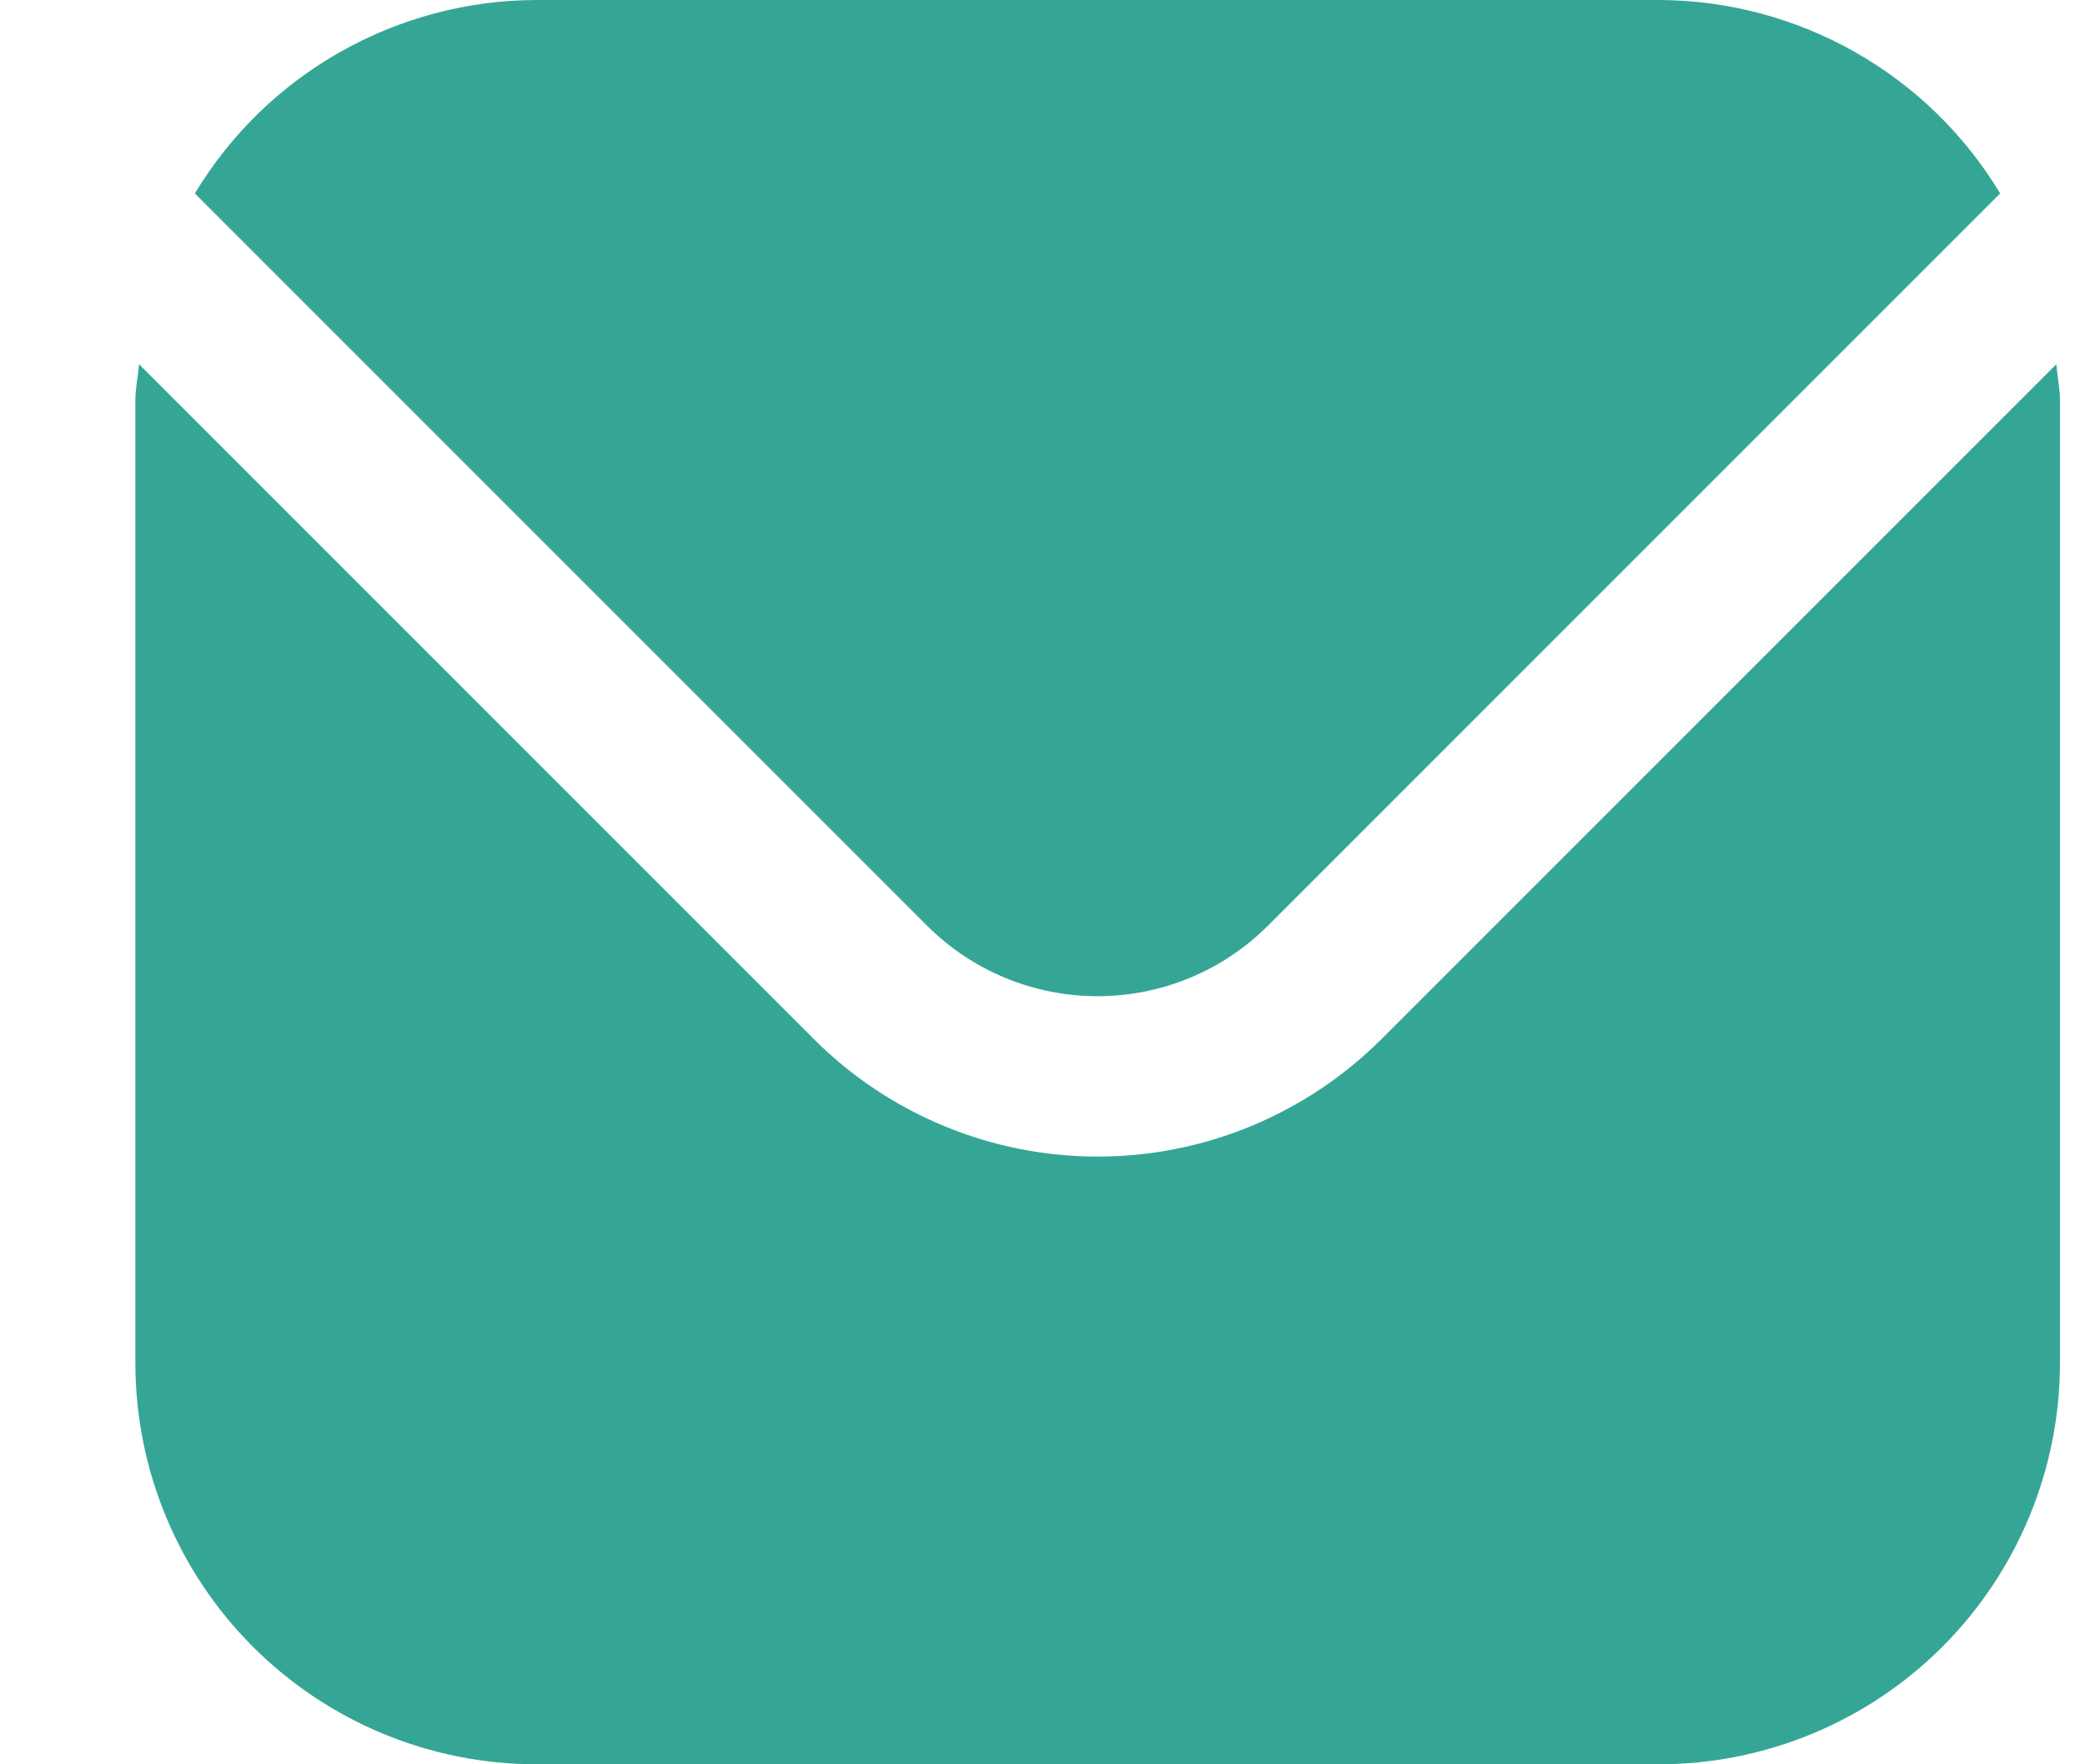
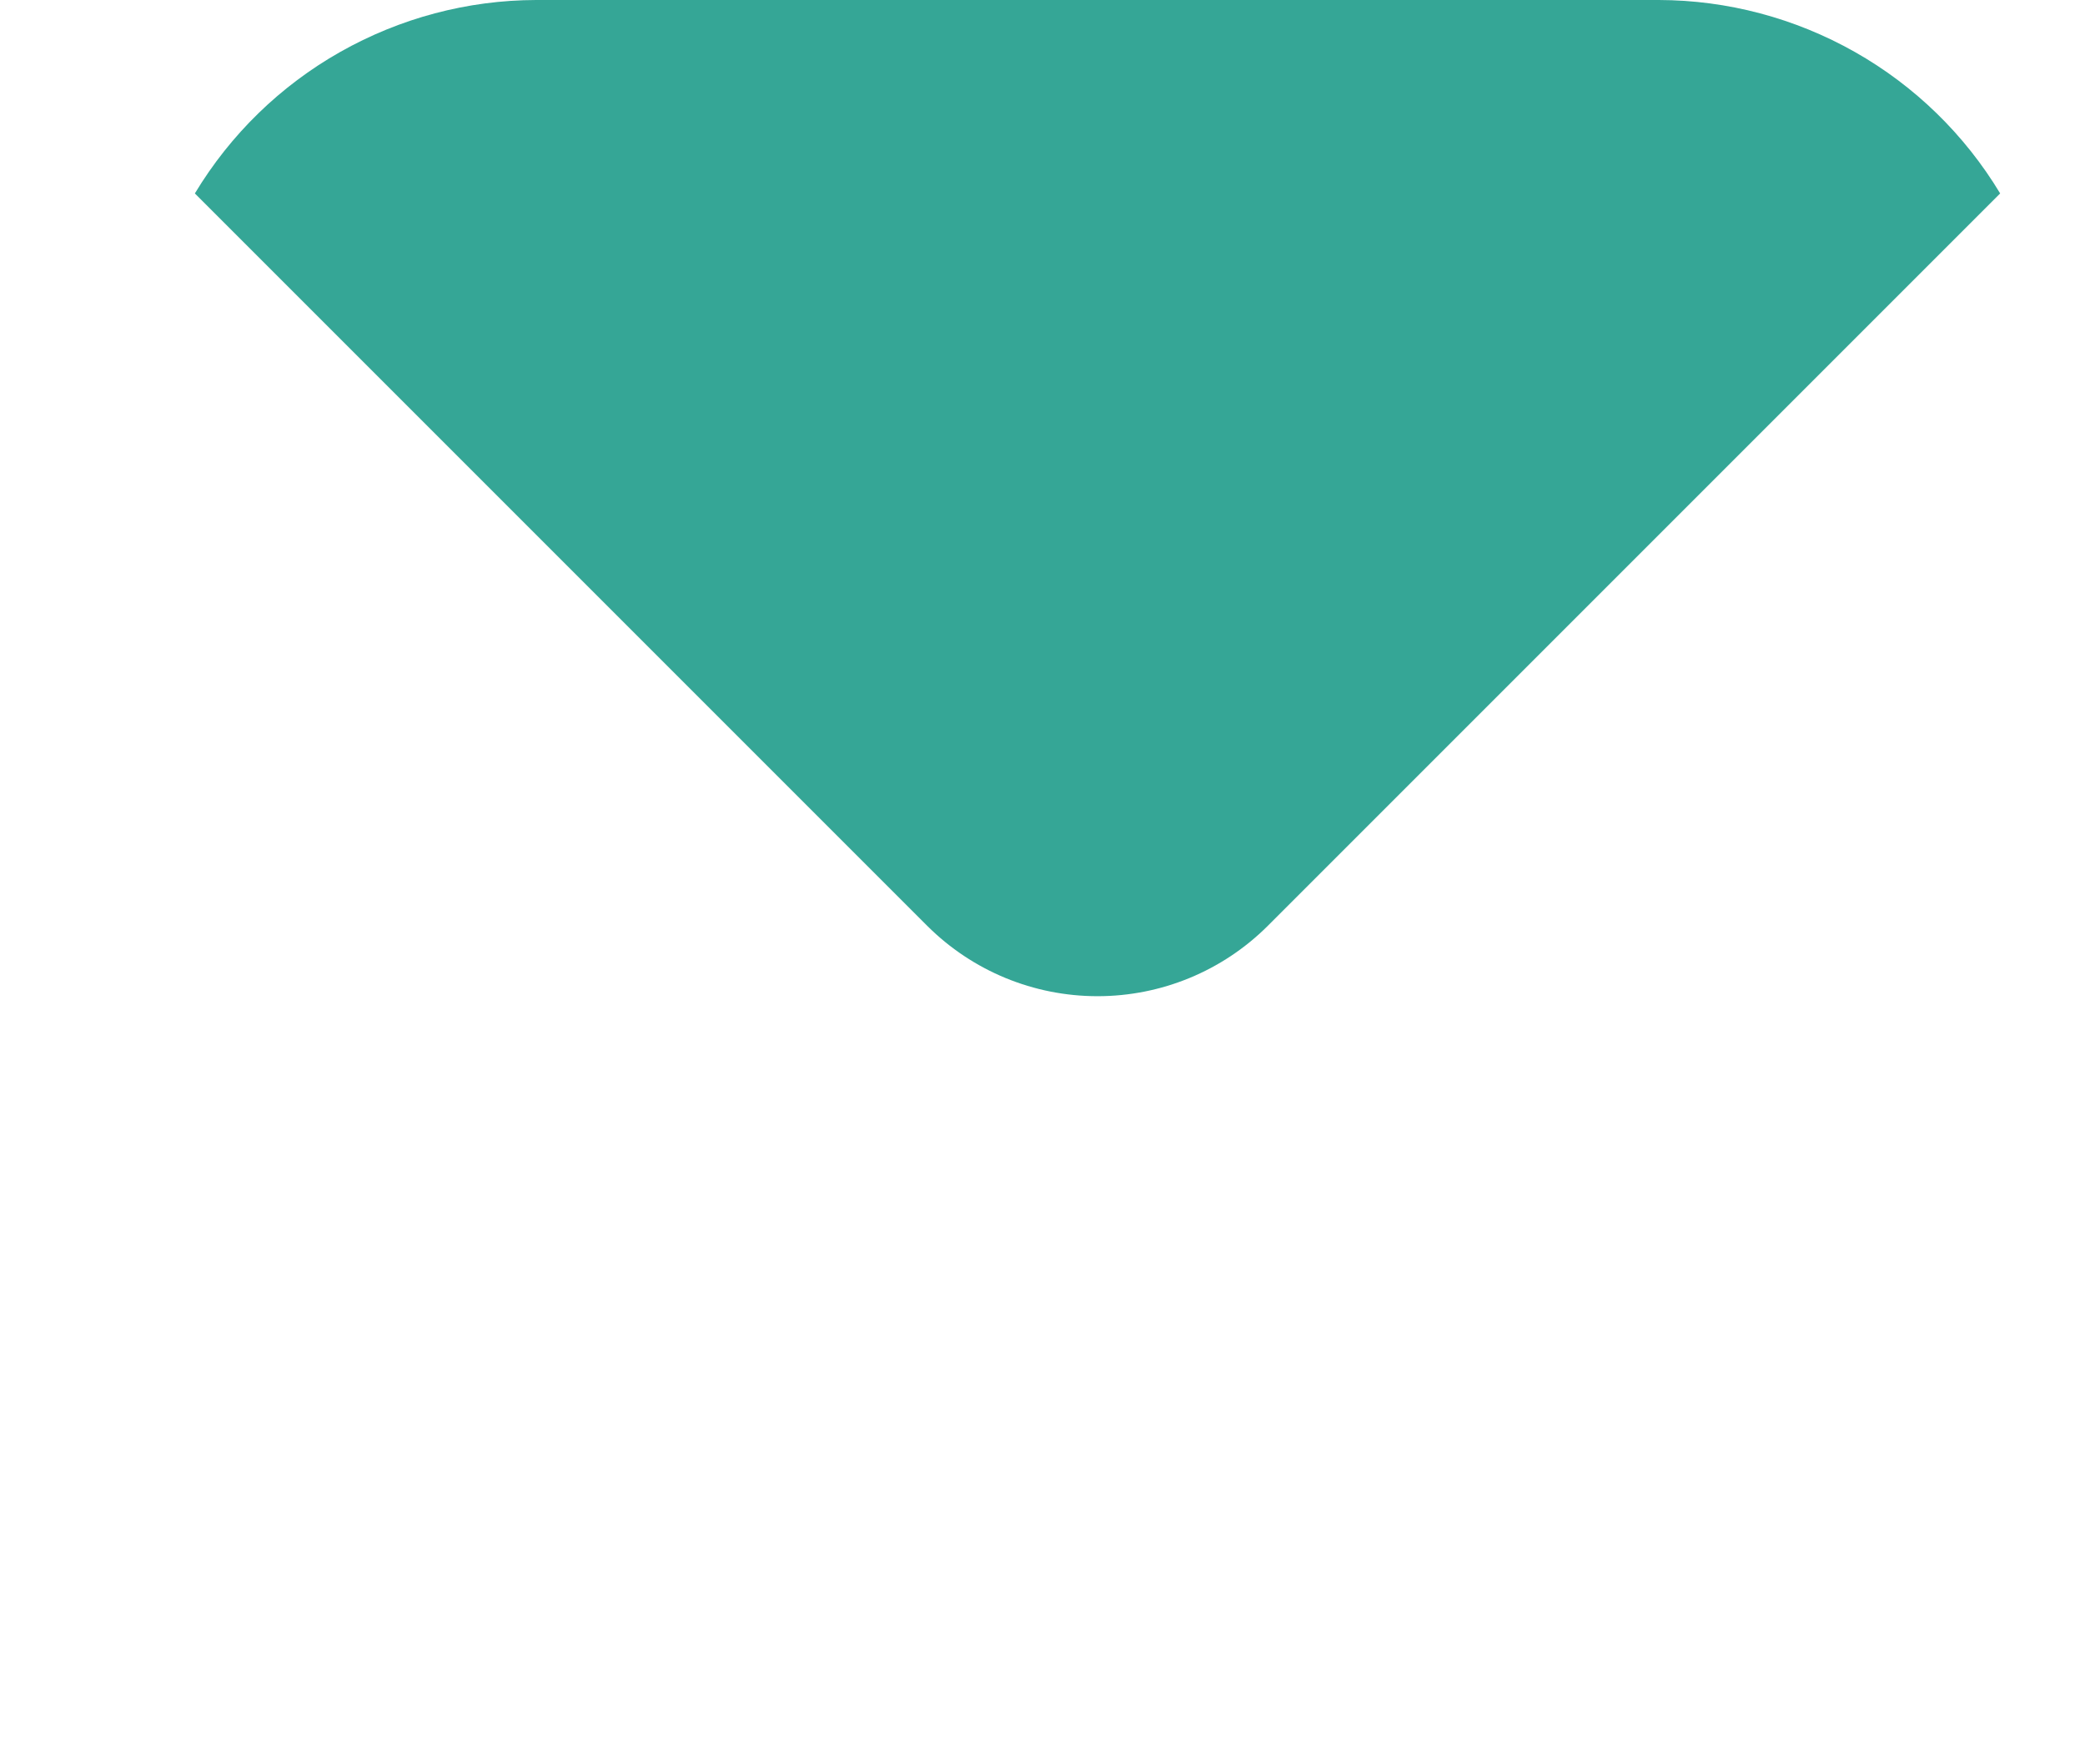
<svg xmlns="http://www.w3.org/2000/svg" width="13" height="11" viewBox="0 0 13 11" fill="none">
-   <path d="M12.821 2.271L8.612 6.48C8.142 6.948 7.507 7.211 6.844 7.211C6.181 7.211 5.545 6.948 5.076 6.48L0.867 2.271C0.86 2.35 0.844 2.421 0.844 2.5V8.5C0.845 9.163 1.108 9.798 1.577 10.267C2.046 10.736 2.681 10.999 3.344 11H10.344C11.007 10.999 11.642 10.736 12.111 10.267C12.579 9.798 12.843 9.163 12.844 8.5V2.5C12.844 2.421 12.828 2.35 12.821 2.271Z" fill="#35A696" />
  <path d="M7.904 5.773L12.471 1.206C12.25 0.839 11.938 0.535 11.565 0.324C11.192 0.113 10.771 0.001 10.343 0H3.343C2.914 0.001 2.494 0.113 2.121 0.324C1.748 0.535 1.436 0.839 1.215 1.206L5.782 5.773C6.064 6.054 6.445 6.211 6.843 6.211C7.241 6.211 7.622 6.054 7.904 5.773Z" fill="#35A696" />
</svg>